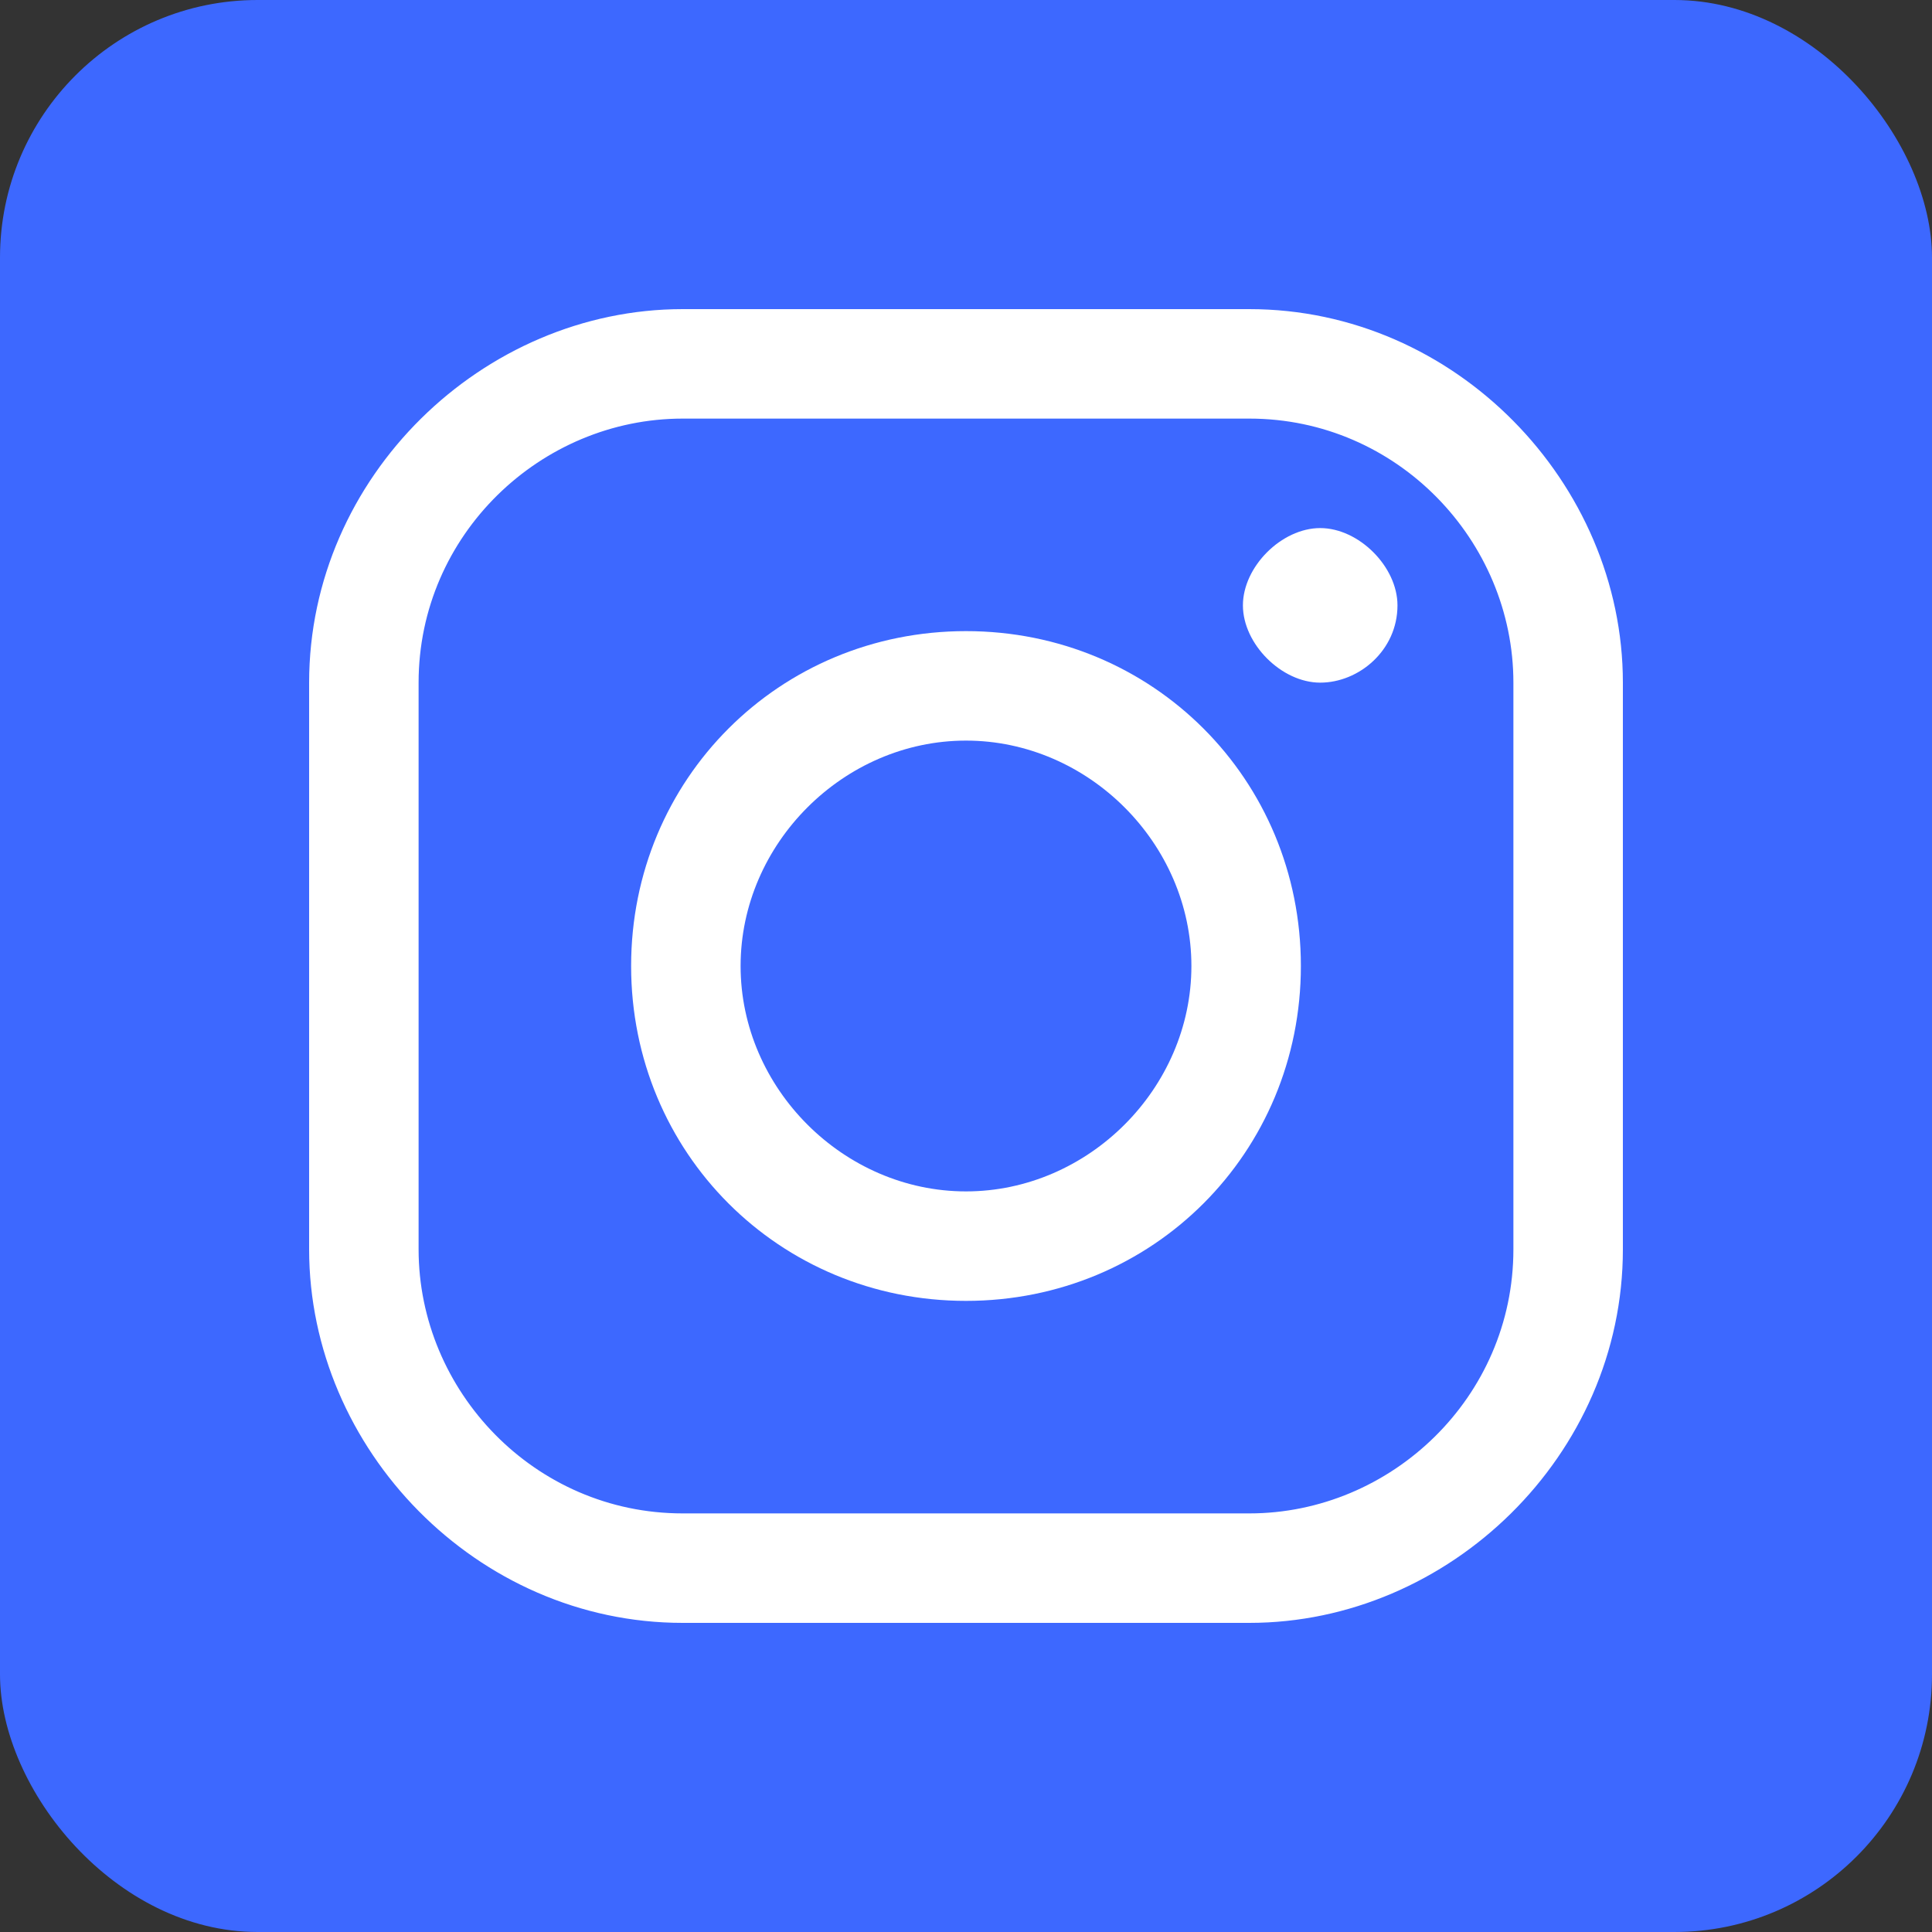
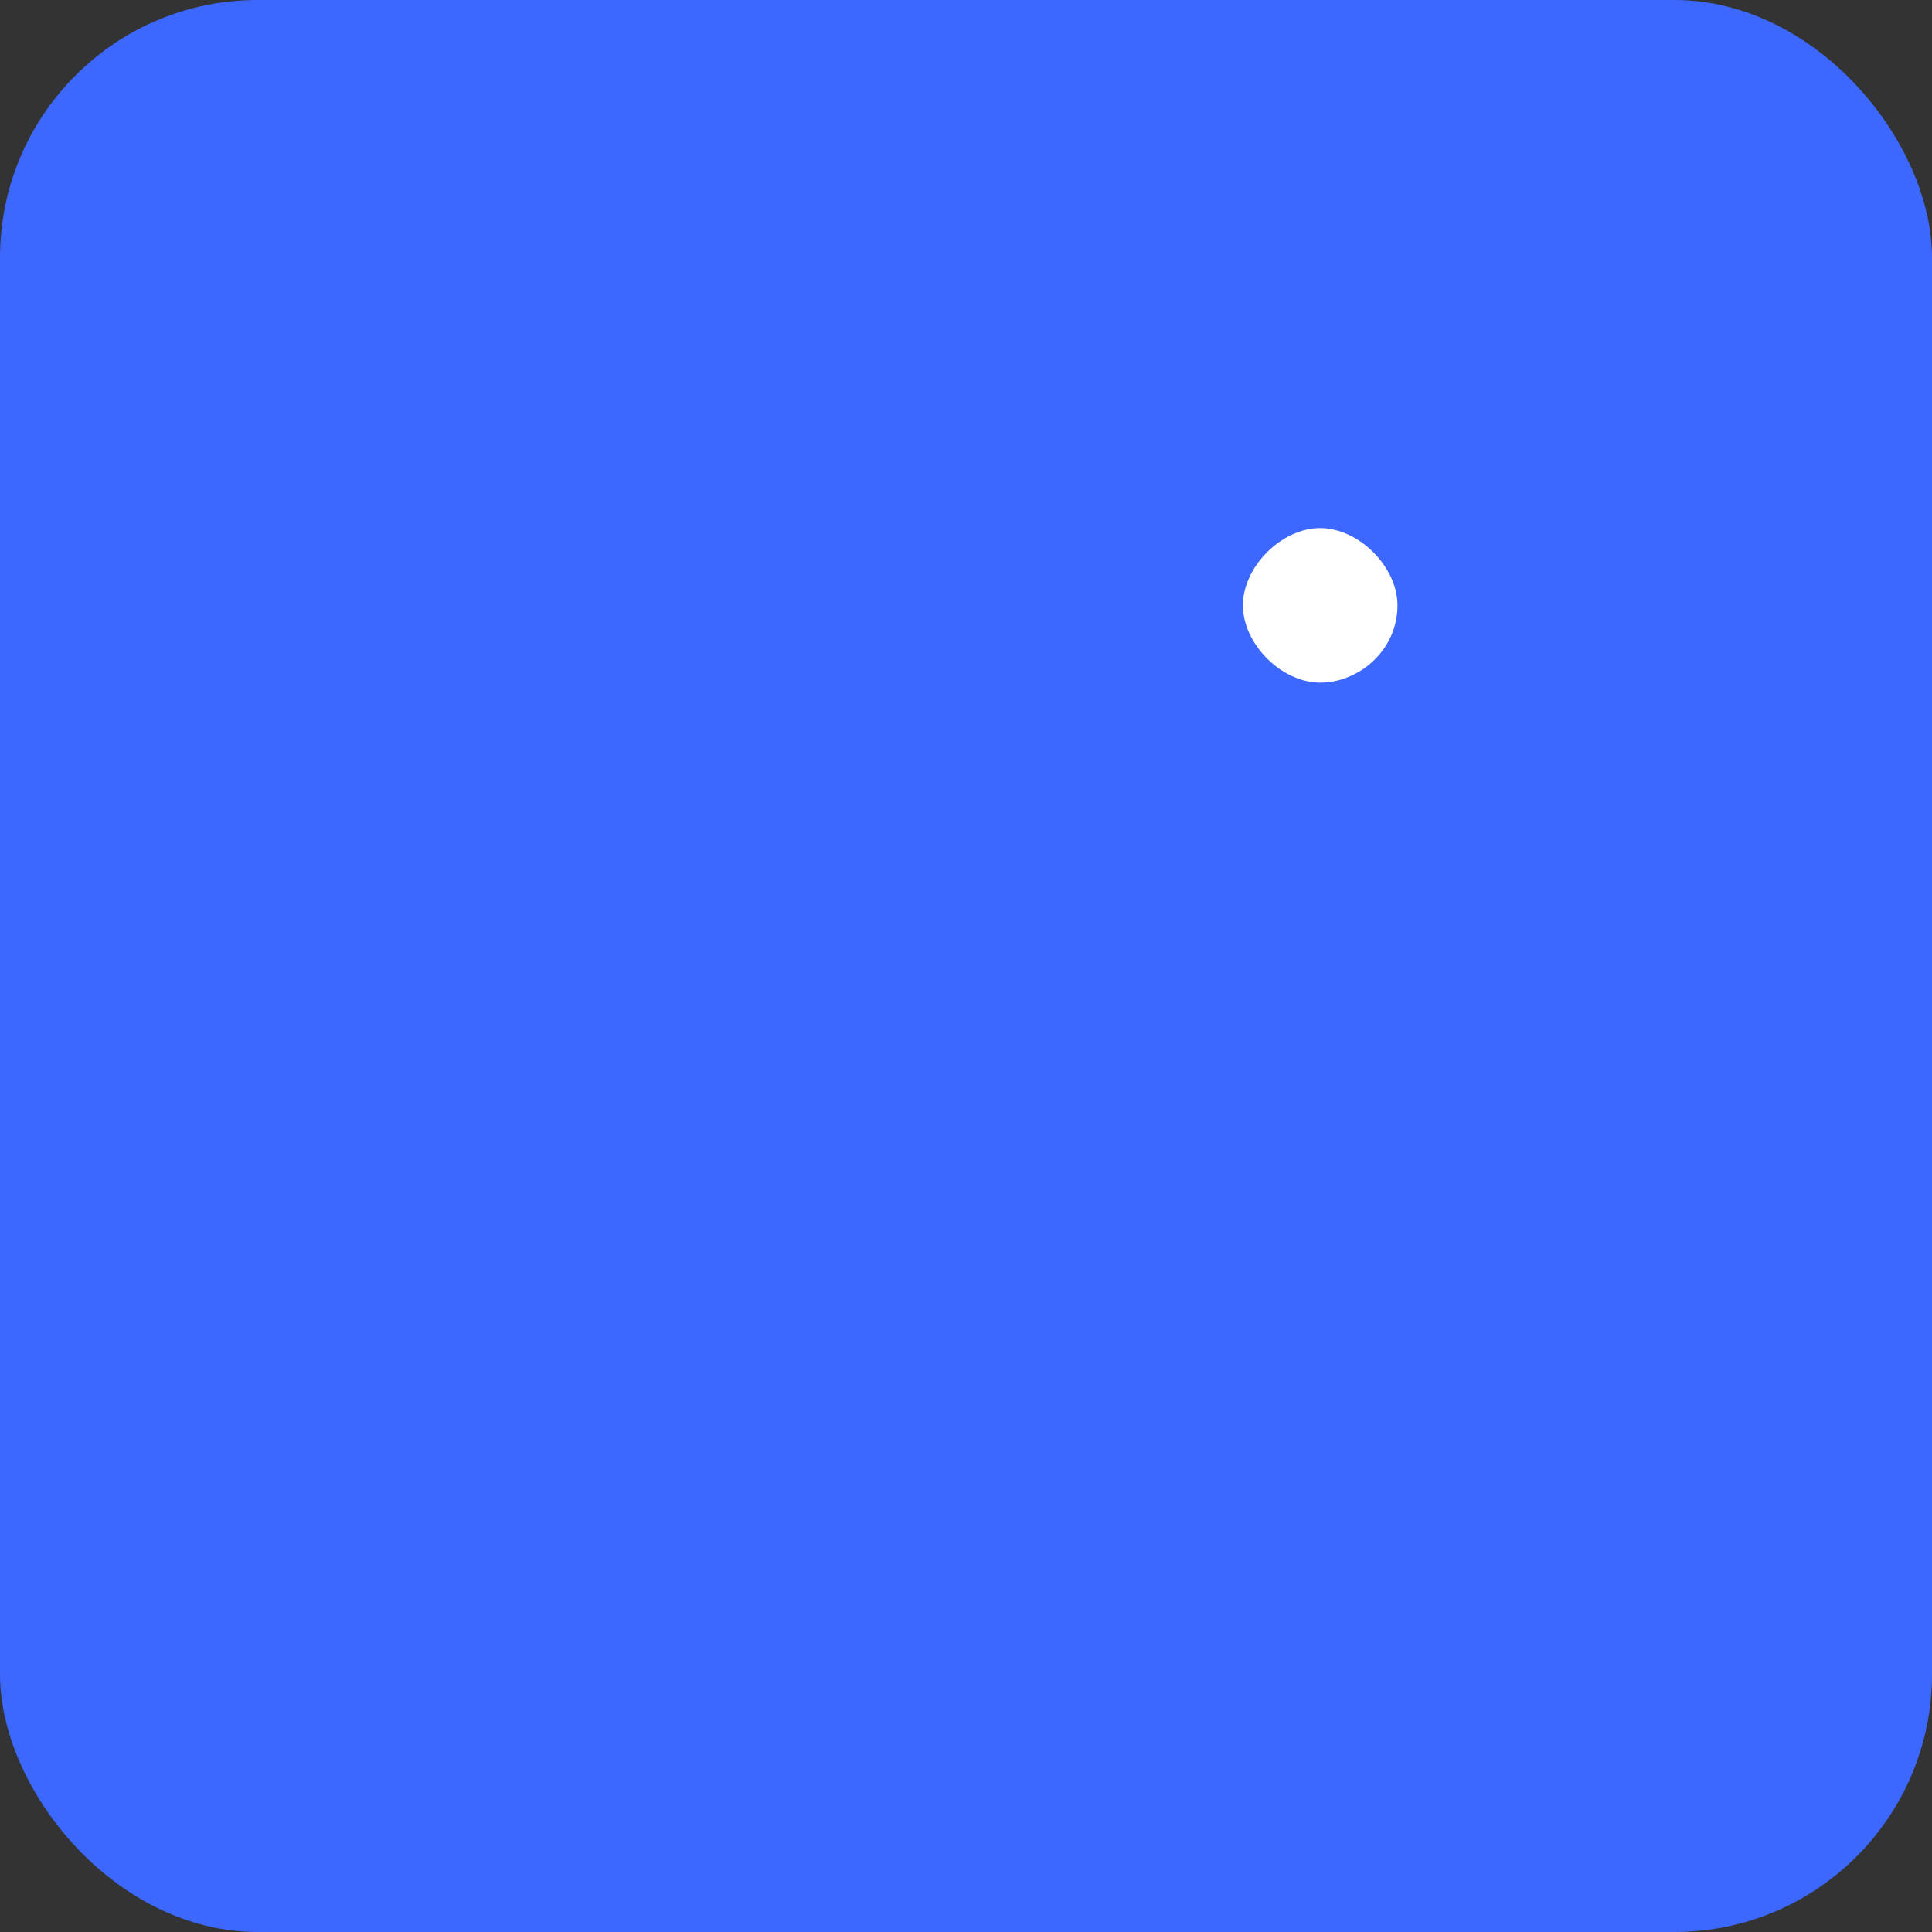
<svg xmlns="http://www.w3.org/2000/svg" version="1.1" viewBox="0 0 30 30">
  <rect x="0" y="0" width="30" height="30" fill="#333333" stroke="none" />
  <defs>
    <style>
      .cls-1 {
        fill: #fff;
      }

      .cls-2 {
        fill: #3d68ff;
      }
    </style>
  </defs>
  <g>
    <g id="Calque_1">
      <g id="Calque_1-2" data-name="Calque_1">
        <rect class="cls-2" width="30" height="30" rx="4" ry="4" />
        <g>
-           <path class="cls-1" d="M19.4,25.2h-8.8c-3.2,0-5.8-2.7-5.8-5.8v-8.8c0-3.2,2.7-5.8,5.8-5.8h8.8c3.2,0,5.8,2.7,5.8,5.8v8.8c0,3.2-2.7,5.8-5.8,5.8ZM10.6,6.5c-2.2,0-4.1,1.8-4.1,4.1v8.8c0,2.2,1.8,4.1,4.1,4.1h8.8c2.2,0,4.1-1.8,4.1-4.1v-8.8c0-2.2-1.8-4.1-4.1-4.1,0,0-8.8,0-8.8,0Z" />
-           <path class="cls-1" d="M15,20.2c-2.9,0-5.2-2.3-5.2-5.2s2.3-5.2,5.2-5.2,5.2,2.3,5.2,5.2-2.3,5.2-5.2,5.2ZM15,11.5c-1.9,0-3.5,1.6-3.5,3.5s1.6,3.5,3.5,3.5,3.5-1.6,3.5-3.5-1.6-3.5-3.5-3.5Z" />
          <path class="cls-1" d="M21.7,9.4c0,.7-.6,1.2-1.2,1.2s-1.2-.6-1.2-1.2.6-1.2,1.2-1.2,1.2.6,1.2,1.2Z" />
        </g>
      </g>
    </g>
  </g>
</svg>